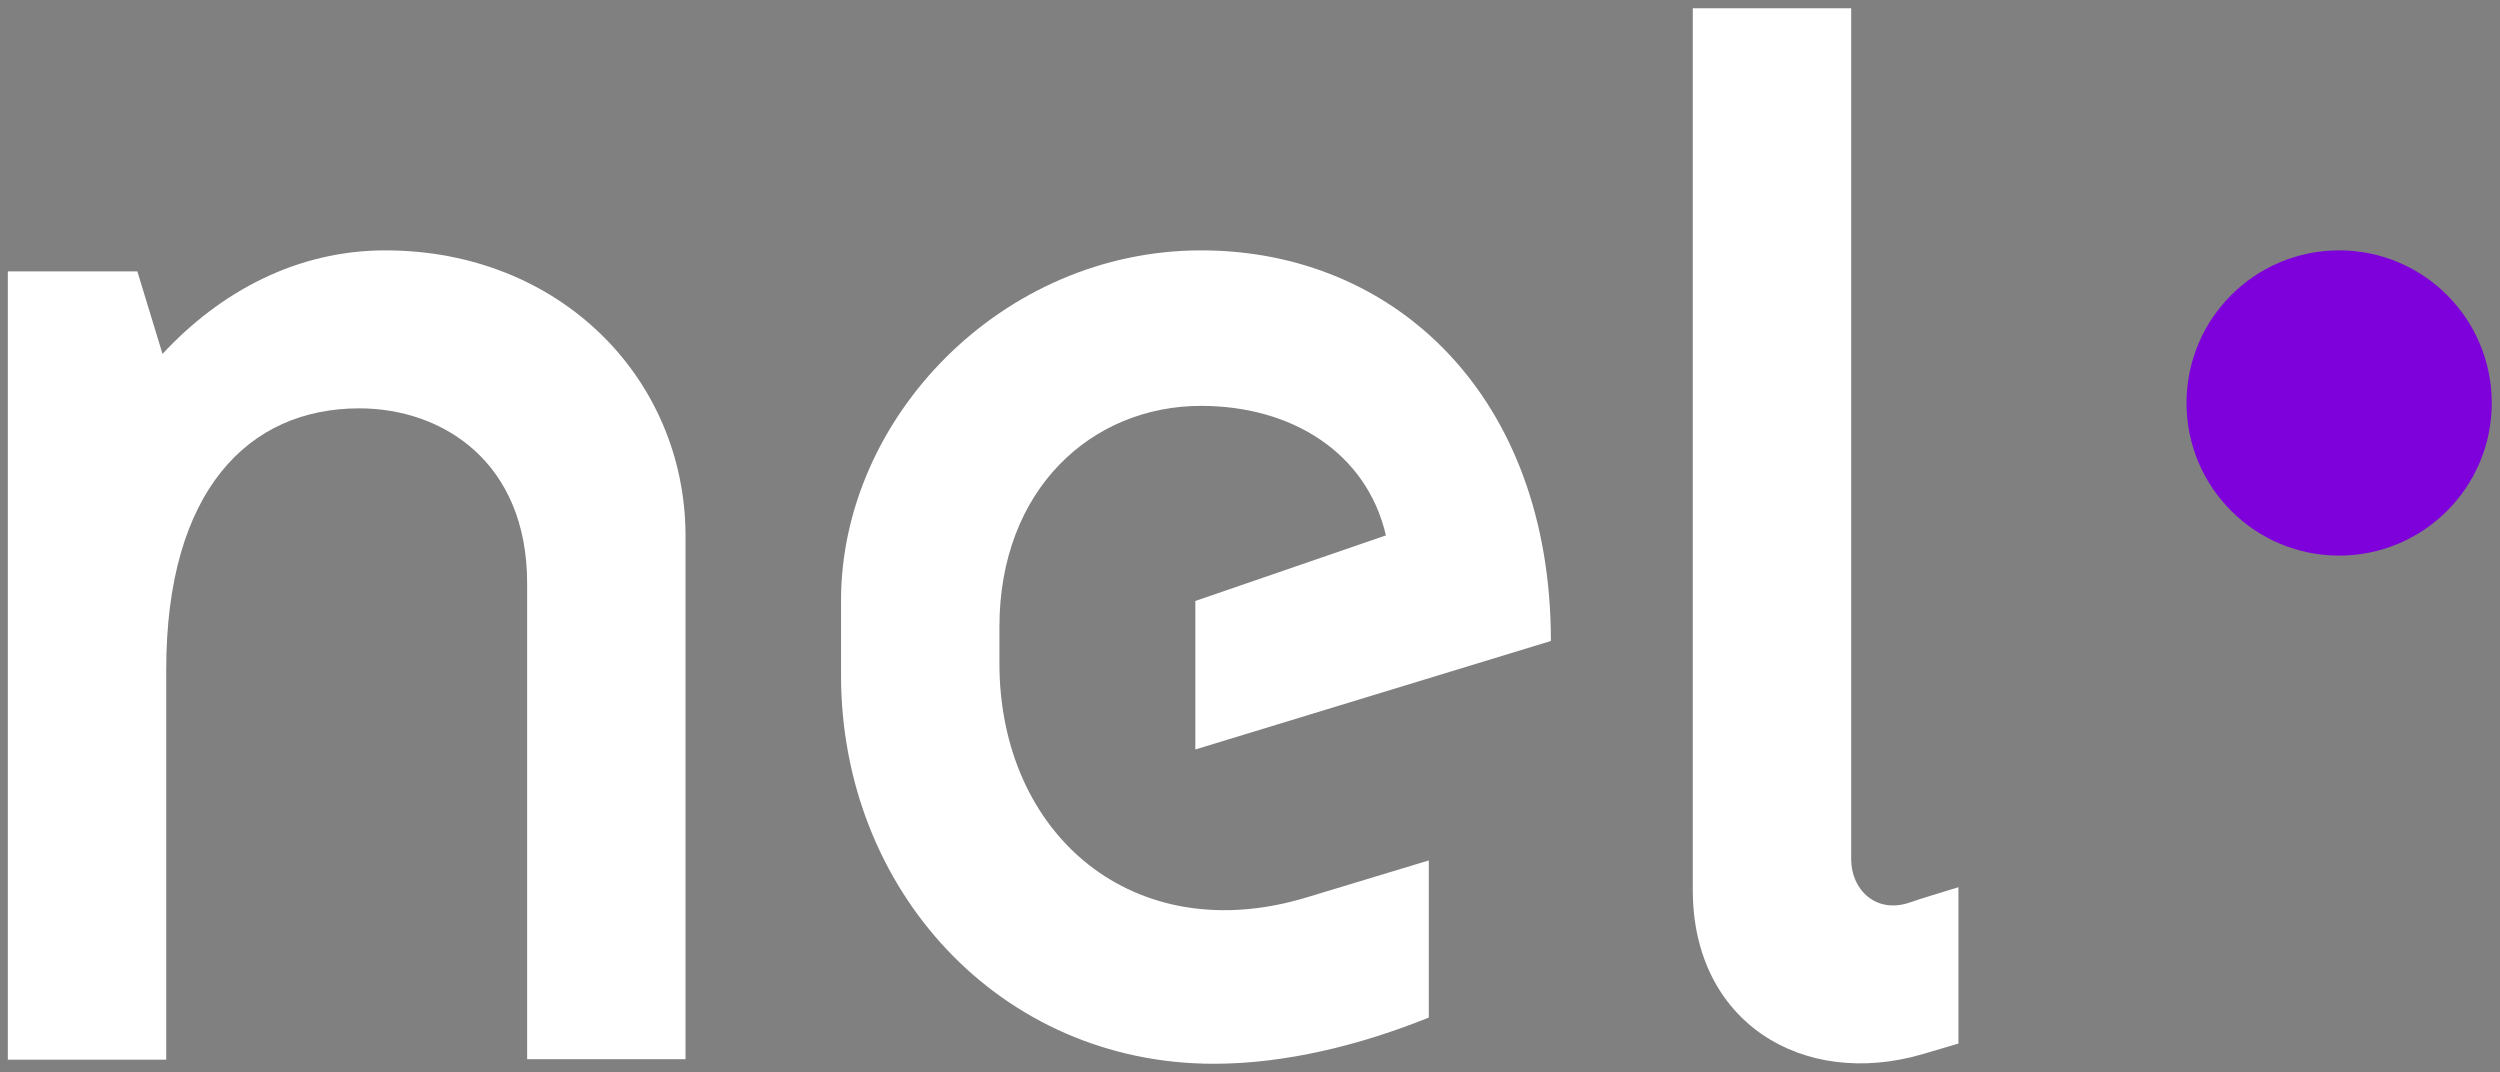
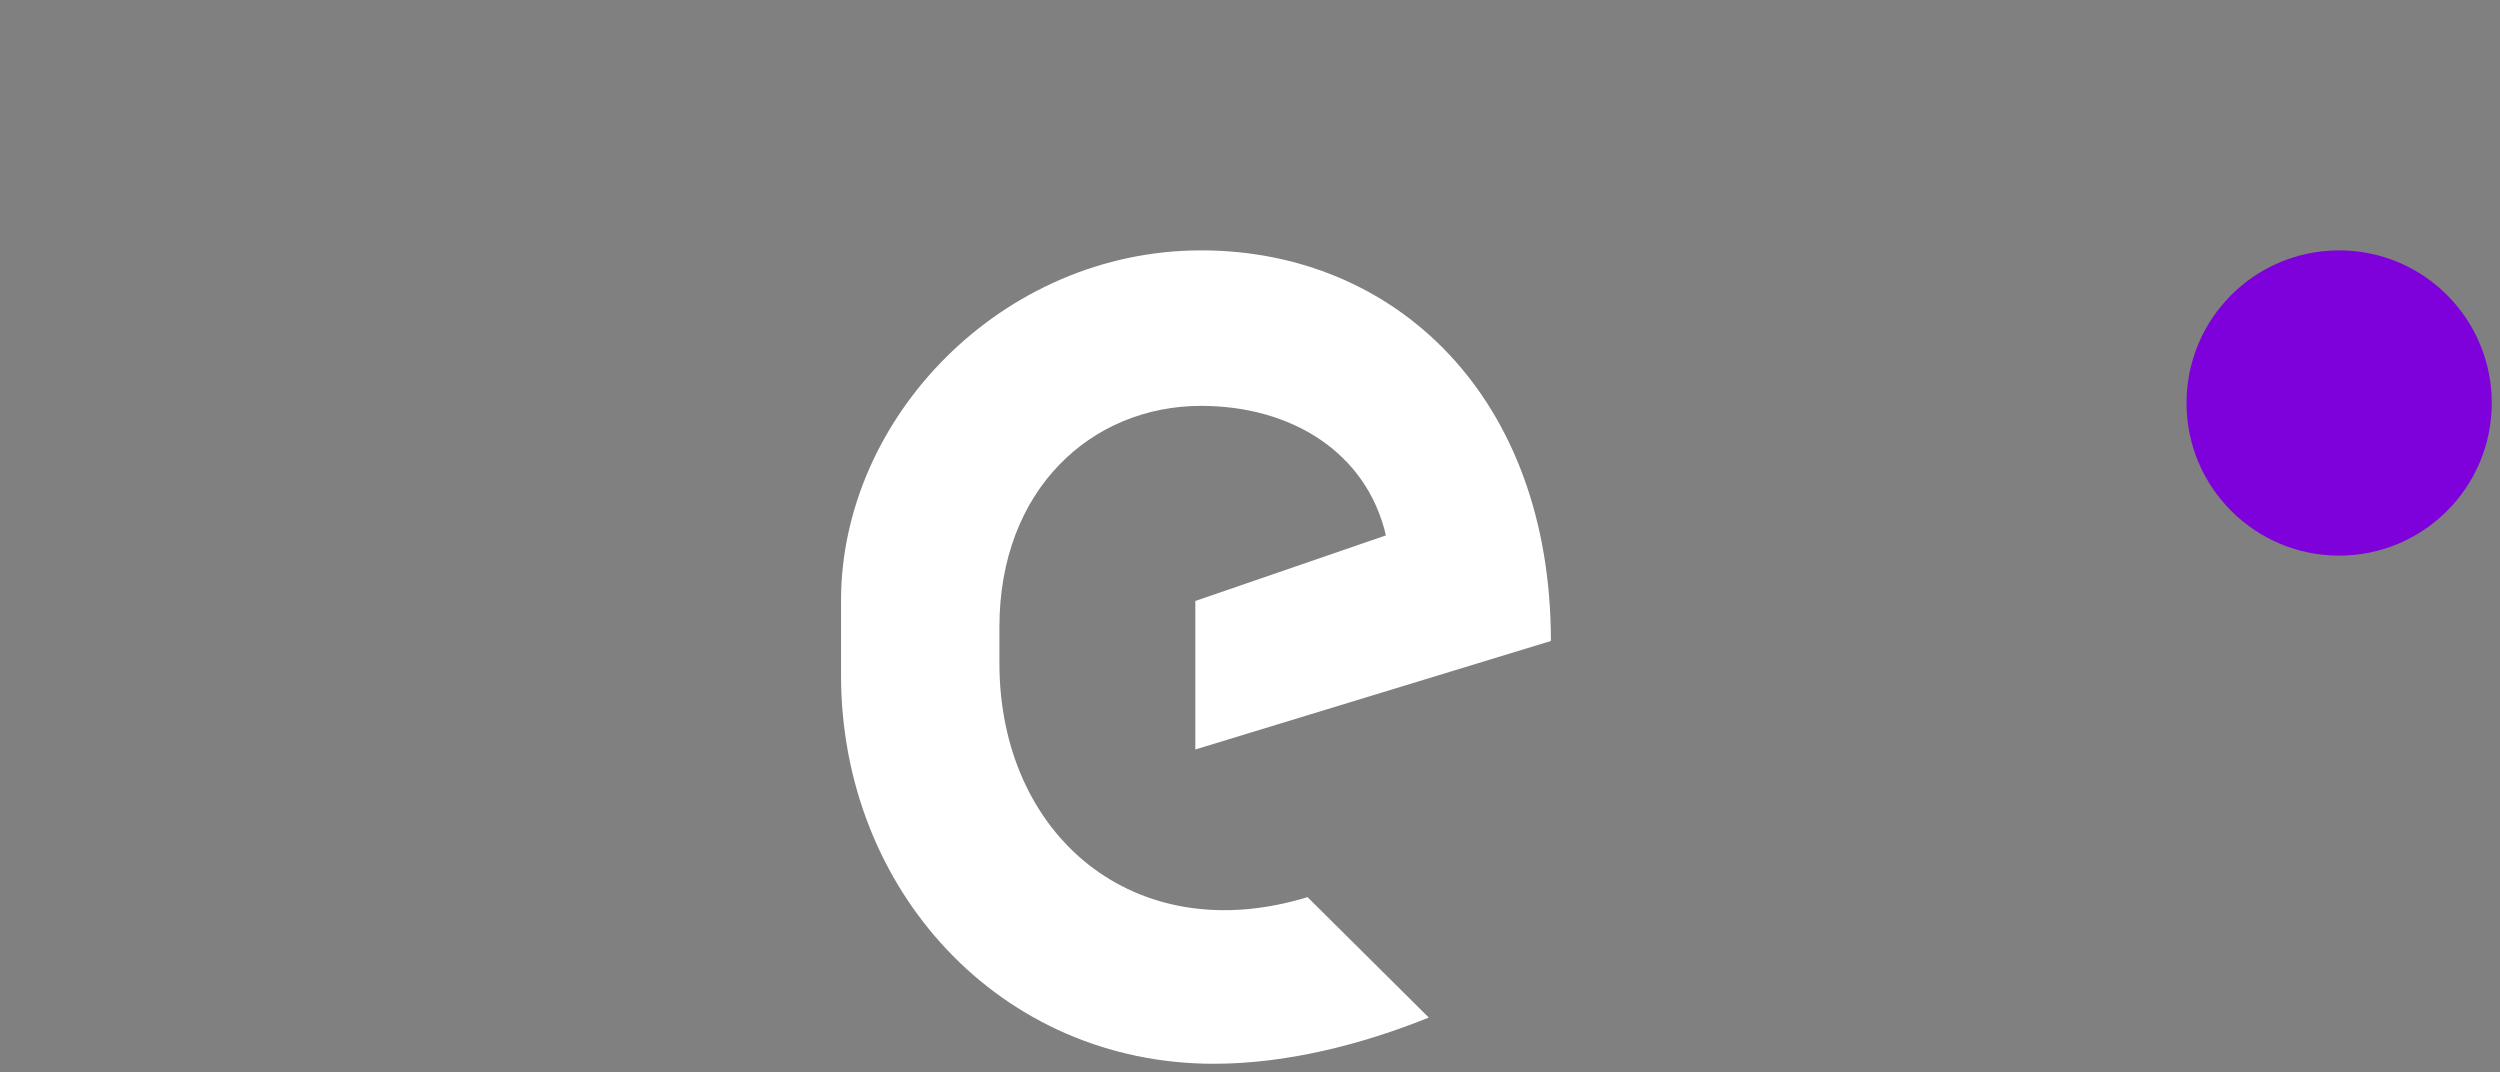
<svg xmlns="http://www.w3.org/2000/svg" id="Layer_1" x="0px" y="0px" viewBox="0 0 606.1 259.9" style="enable-background:new 0 0 606.1 259.9;" xml:space="preserve">
  <rect x="0" y="0" width="606.1" height="259.9" fill="#808080" stroke="none" />
  <style type="text/css">	.st0{fill:#FFFFFF;}	.st1{fill:#7E00DB;}</style>
  <g>
-     <path class="st0" d="M463,218.8c-8.1,2.8-14.2-3-14.2-10.5V2h-38.4v213.8c0,32.1,26.7,48.2,55.6,39.8c3.3-1,6.4-1.9,8.8-2.6v-37.9  C471,216.3,466.1,217.7,463,218.8z" />
-     <path class="st0" d="M317,217.5c-42.1,12.9-74.7-15.1-74.7-56.7V152c0-33.4,22.4-53.6,48.9-53.6c21.8,0,40.1,11.2,44.8,31.4  l-46.2,15.9v36l86.2-26.3c0-59.3-37.8-94.7-84.8-94.7c-48.2,0-87.3,40.5-87.3,84.9v18.1c0,52,38.5,94.2,90.4,94.2  c17.5,0,35.7-4.6,52.1-11.2v-38.1L317,217.5z" />
+     <path class="st0" d="M317,217.5c-42.1,12.9-74.7-15.1-74.7-56.7V152c0-33.4,22.4-53.6,48.9-53.6c21.8,0,40.1,11.2,44.8,31.4  l-46.2,15.9v36l86.2-26.3c0-59.3-37.8-94.7-84.8-94.7c-48.2,0-87.3,40.5-87.3,84.9v18.1c0,52,38.5,94.2,90.4,94.2  c17.5,0,35.7-4.6,52.1-11.2L317,217.5z" />
    <circle class="st1" cx="567.1" cy="97.7" r="37" />
-     <path class="st0" d="M93.4,60.7c-21.3,0-39.9,9.9-54,25.1l-6.1-20H1.9v191.1h38.4v-94.6C40.3,119,60.2,99,87.1,99  c20.2,0,40.7,13,40.7,42.4v115.4h38.4v-127C166.1,91.8,135.8,60.7,93.4,60.7z" />
  </g>
</svg>